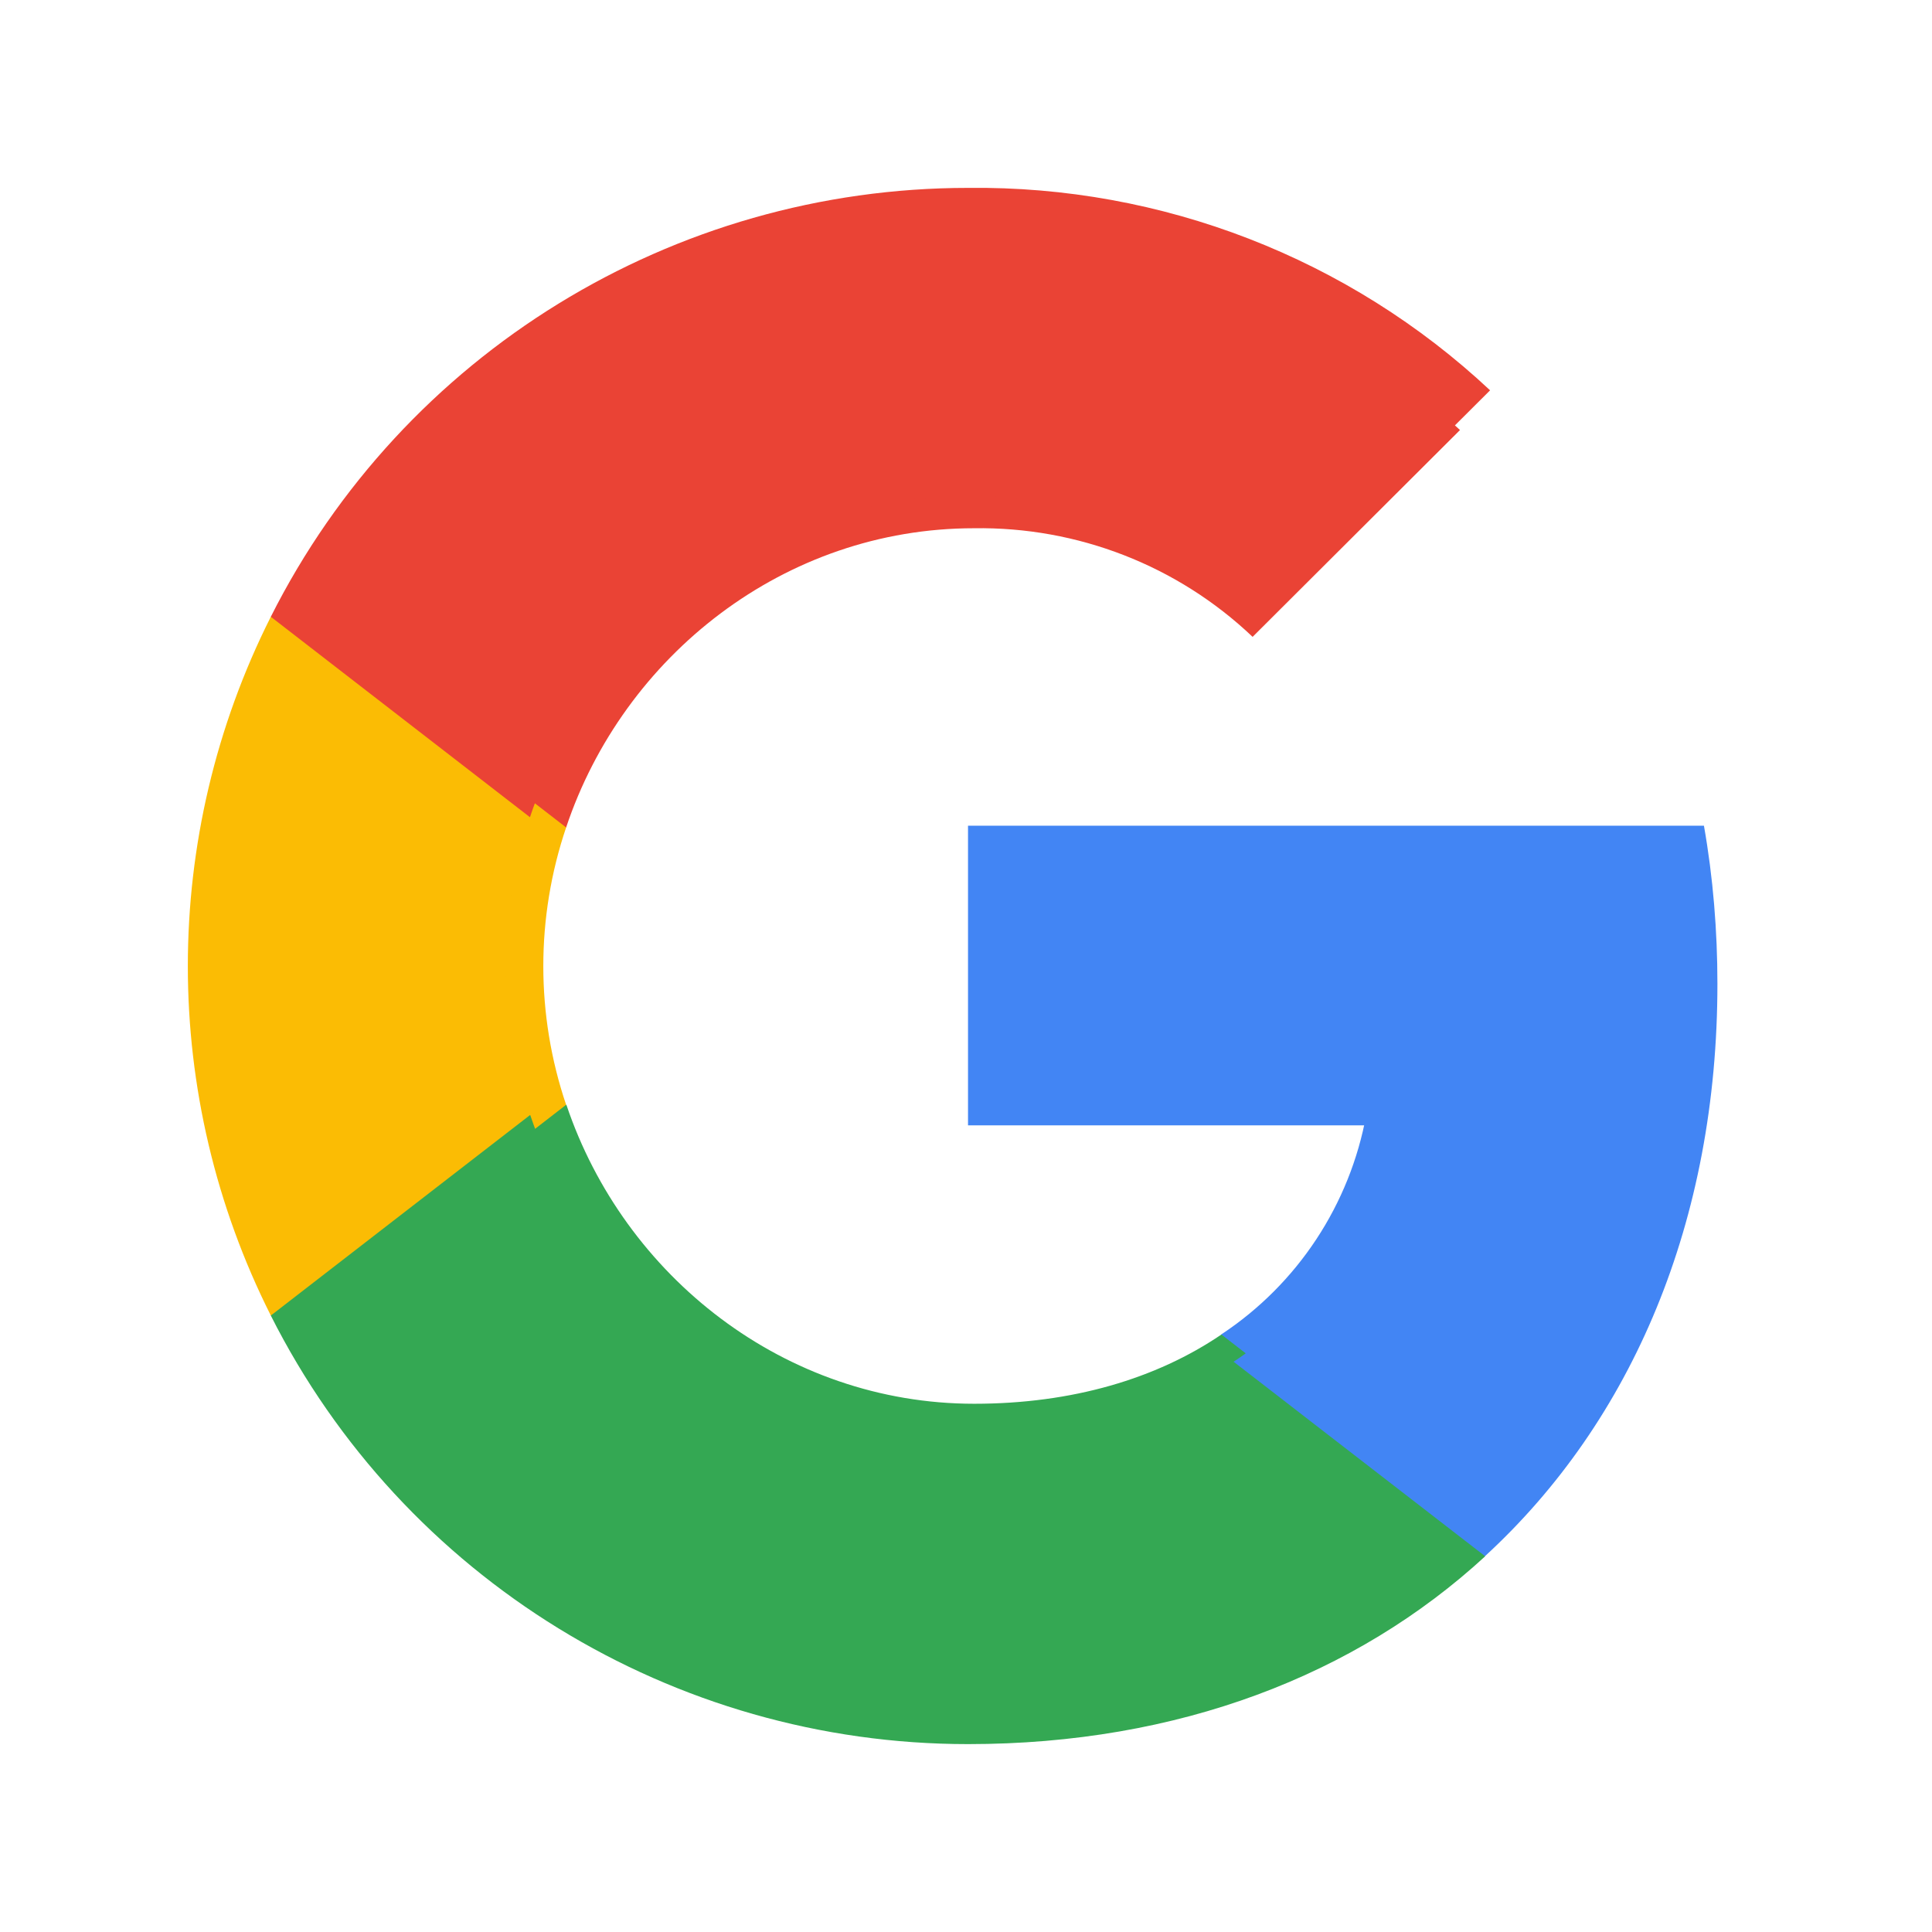
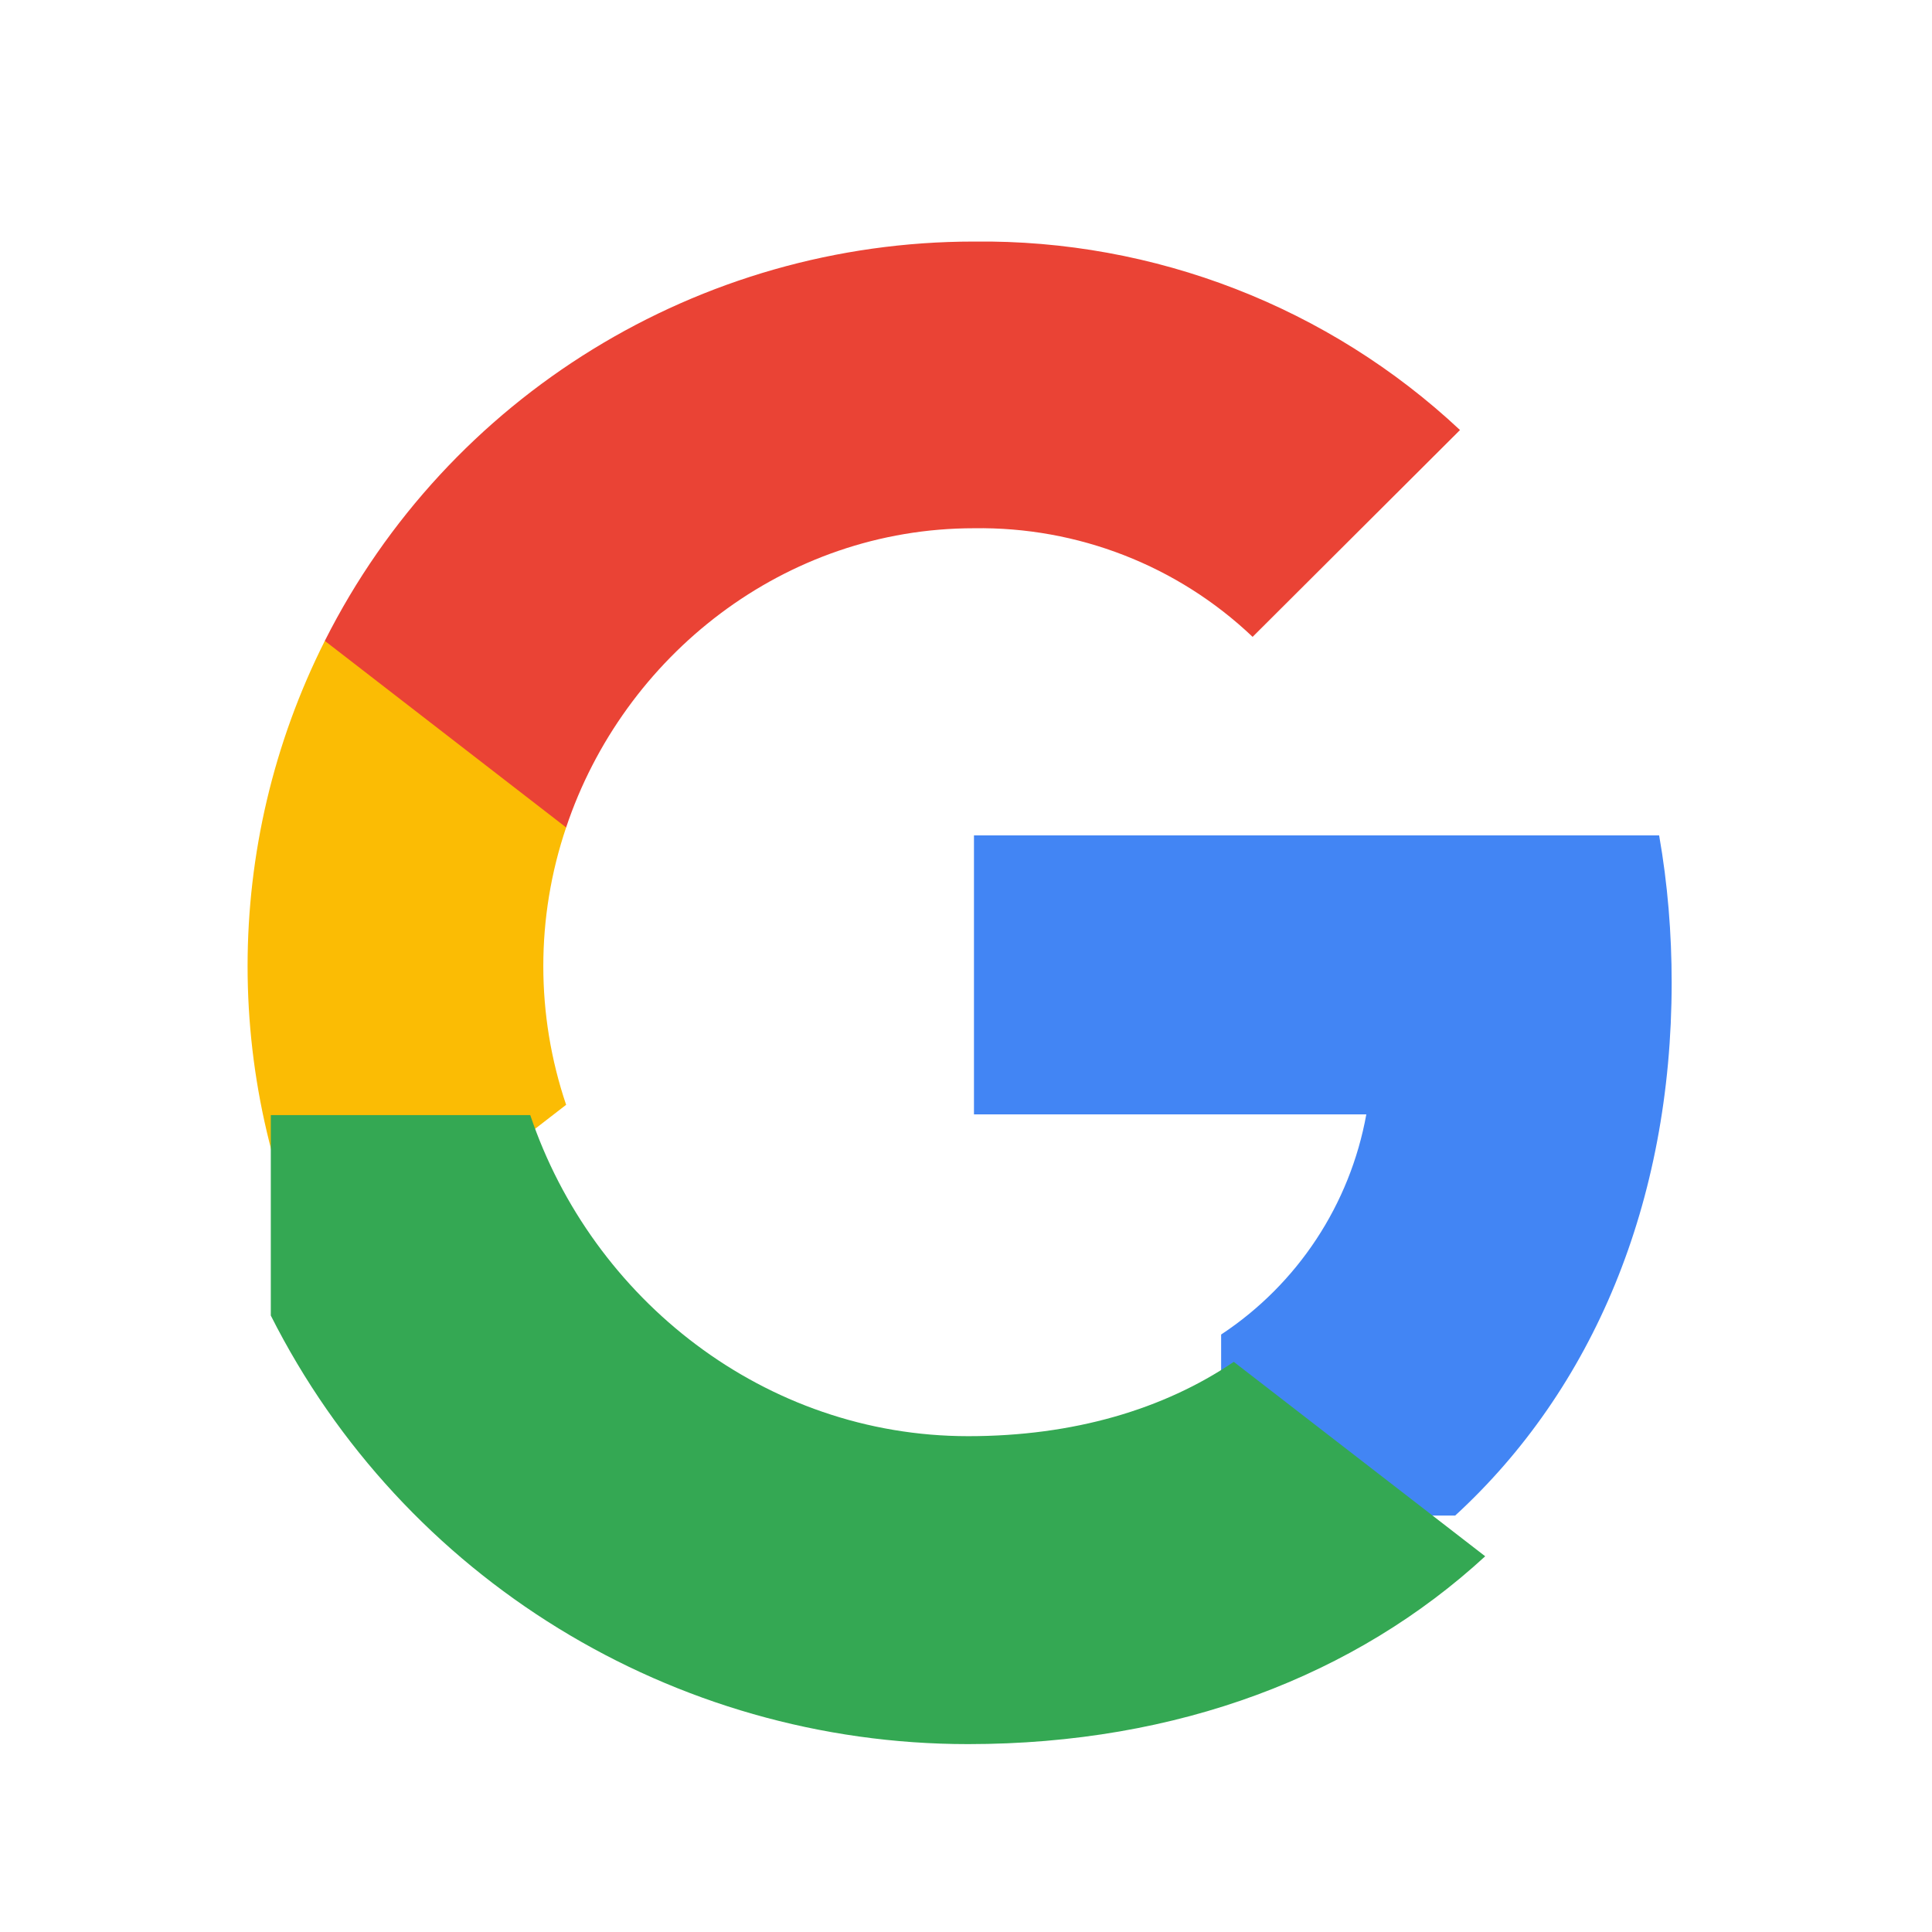
<svg xmlns="http://www.w3.org/2000/svg" width="72" height="72" viewBox="0 0 72 72" fill="none">
  <path d="M62.298 36.618C62.298 34.783 62.149 32.938 61.831 31.132H36.297V41.529H50.919C50.312 44.882 48.363 47.849 45.508 49.734V56.48H54.231C59.354 51.777 62.298 44.833 62.298 36.618Z" fill="#4285F4" />
-   <path d="M36.297 62.998C43.598 62.998 49.755 60.607 54.241 56.48L45.518 49.734C43.091 51.381 39.957 52.314 36.307 52.314C29.244 52.314 23.256 47.562 21.108 41.173H12.105V48.127C16.701 57.244 26.061 62.998 36.297 62.998Z" fill="#34A853" />
  <path d="M21.098 41.173C19.964 37.82 19.964 34.189 21.098 30.836V23.881H12.106C8.267 31.51 8.267 40.499 12.106 48.128L21.098 41.173Z" fill="#FBBC04" />
  <path d="M36.297 19.686C40.156 19.627 43.886 21.075 46.681 23.734L54.41 16.026C49.517 11.442 43.021 8.922 36.297 9.002C26.061 9.002 16.701 14.756 12.105 23.883L21.098 30.837C23.236 24.439 29.234 19.686 36.297 19.686Z" fill="#EA4335" />
-   <path d="M64.003 36.664C64.003 34.693 63.843 32.711 63.501 30.772H36.075V41.939H51.781C51.129 45.541 49.035 48.727 45.969 50.751V57.997H55.338C60.841 52.946 64.003 45.487 64.003 36.664Z" fill="#4285F4" />
  <path d="M36.076 64.998C43.918 64.998 50.531 62.43 55.349 57.998L45.979 50.752C43.373 52.52 40.007 53.522 36.086 53.522C28.5 53.522 22.069 48.418 19.761 41.556H10.092V49.026C15.028 58.818 25.082 64.998 36.076 64.998Z" fill="#34A853" />
-   <path d="M19.751 41.556C18.533 37.955 18.533 34.055 19.751 30.453V22.984H10.093C5.969 31.178 5.969 40.832 10.093 49.026L19.751 41.556Z" fill="#FBBC04" />
-   <path d="M36.076 18.478C40.221 18.414 44.227 19.97 47.229 22.826L55.531 14.546C50.275 9.623 43.297 6.917 36.076 7.002C25.082 7.002 15.028 13.182 10.092 22.985L19.75 30.455C22.047 23.582 28.49 18.478 36.076 18.478Z" fill="#EA4335" />
</svg>